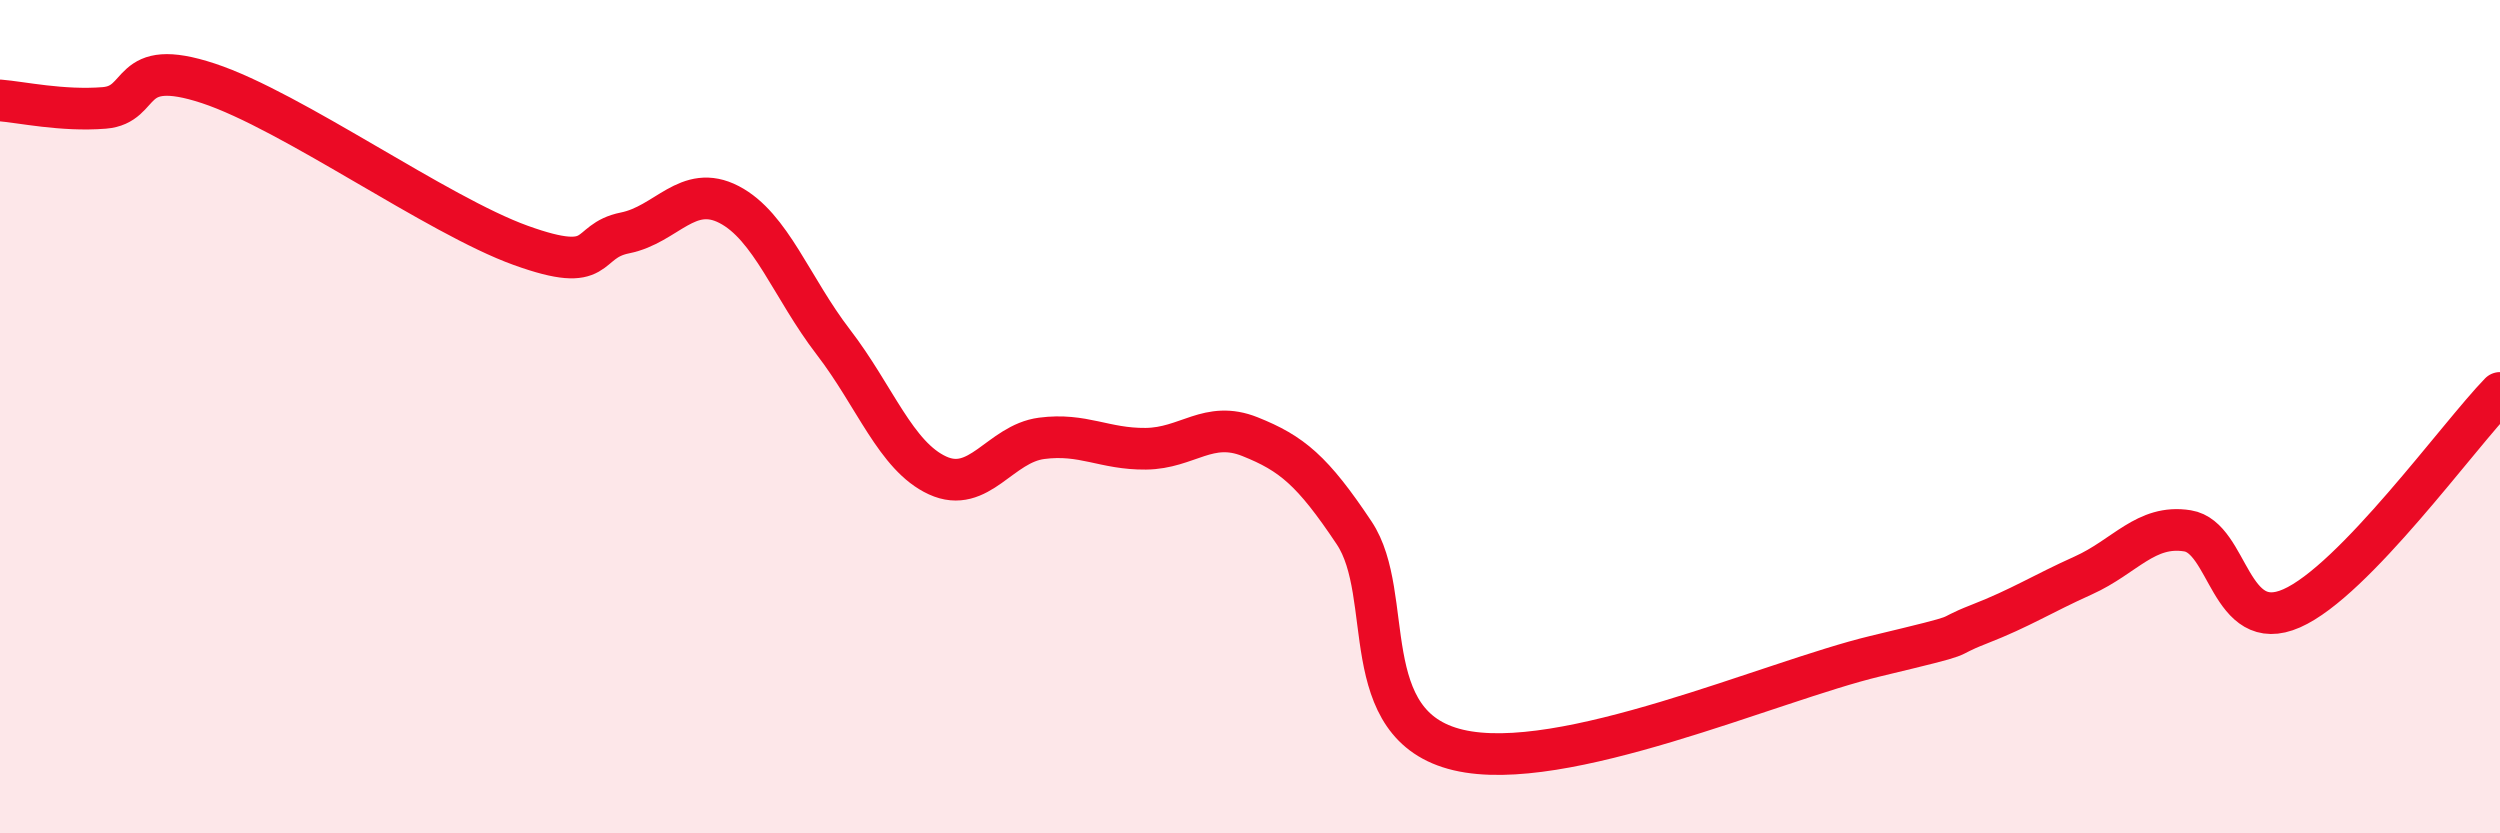
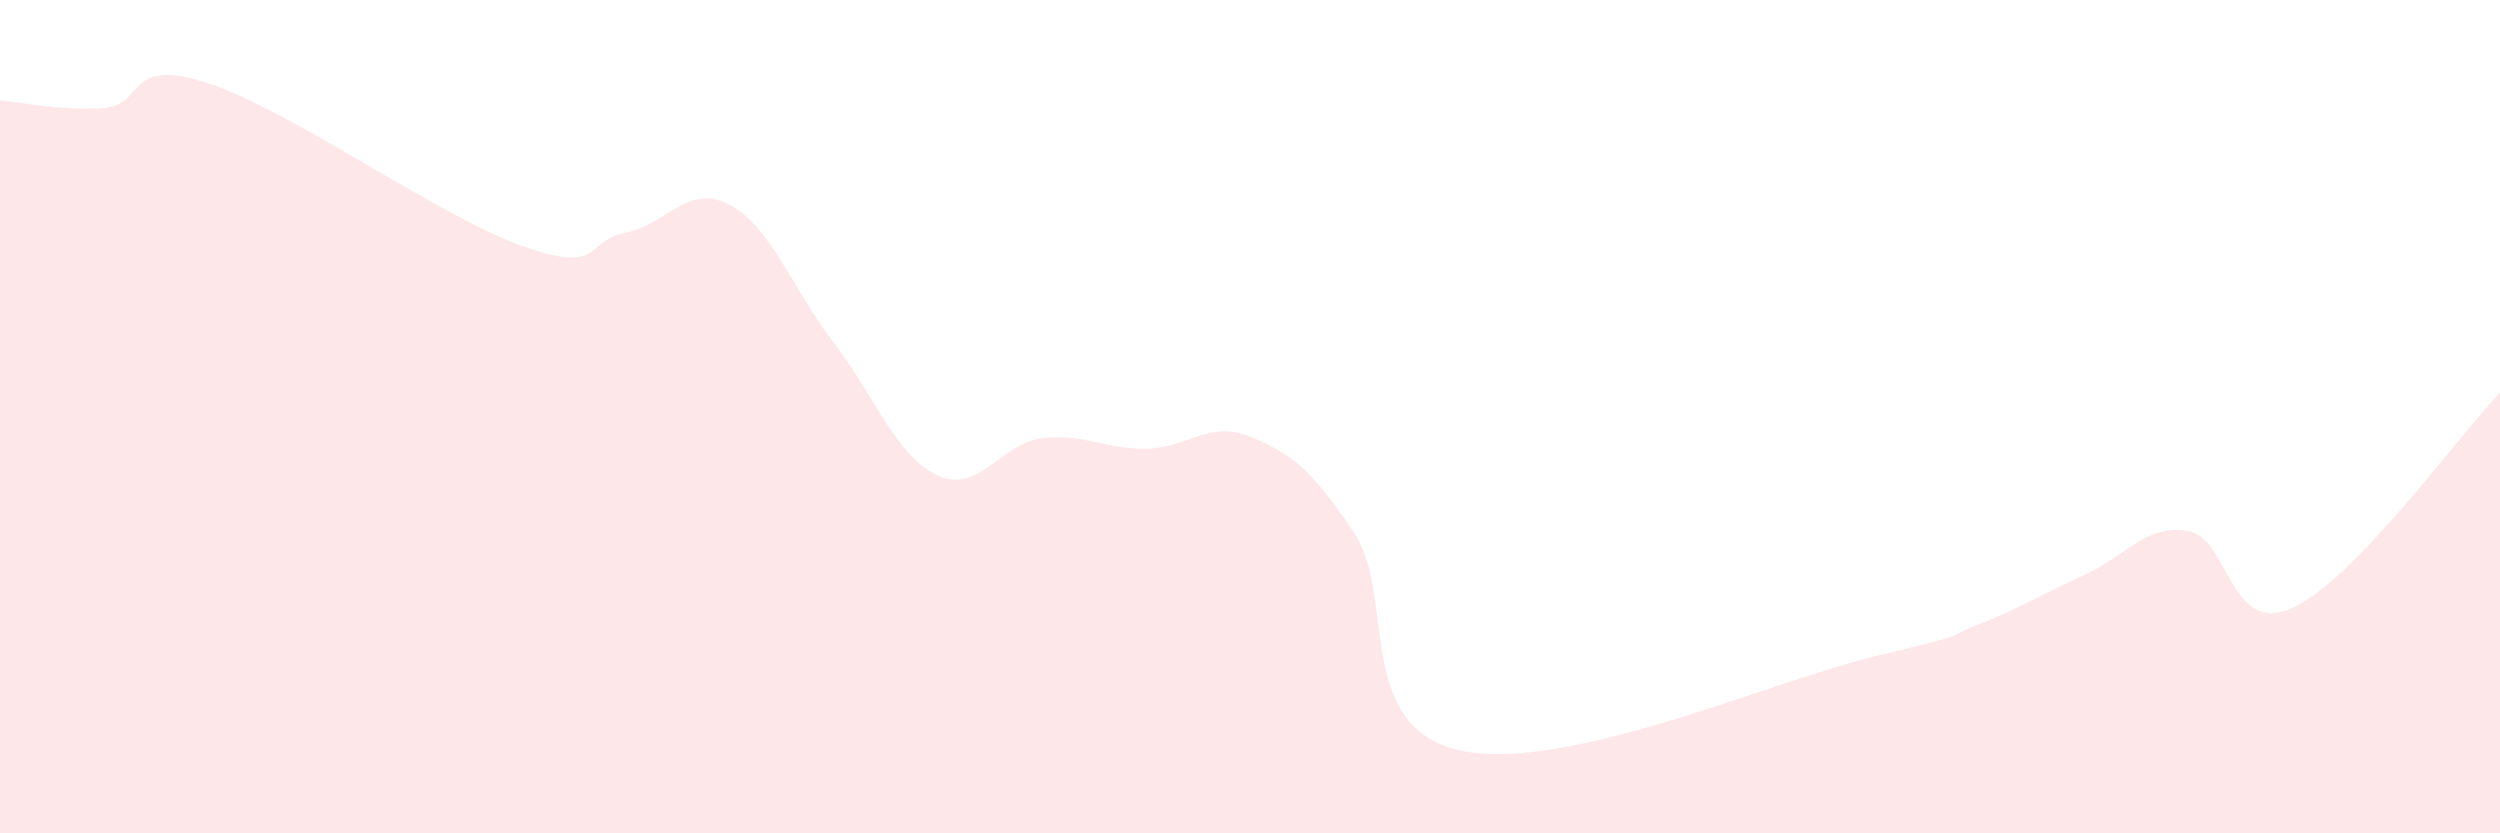
<svg xmlns="http://www.w3.org/2000/svg" width="60" height="20" viewBox="0 0 60 20">
  <path d="M 0,2.41 C 0.5,2.45 1.5,2.67 2.5,2.59 C 3.5,2.51 3,1.34 5,2 C 7,2.66 10.5,5.17 12.5,5.89 C 14.5,6.61 14,5.79 15,5.59 C 16,5.39 16.5,4.39 17.5,4.91 C 18.5,5.43 19,6.91 20,8.21 C 21,9.51 21.5,10.95 22.5,11.41 C 23.5,11.87 24,10.65 25,10.52 C 26,10.39 26.5,10.78 27.5,10.77 C 28.5,10.76 29,10.08 30,10.48 C 31,10.88 31.5,11.29 32.5,12.79 C 33.5,14.29 32.5,17.41 35,18 C 37.5,18.59 42.5,16.35 45,15.75 C 47.5,15.15 46.5,15.37 47.5,14.98 C 48.5,14.59 49,14.26 50,13.81 C 51,13.36 51.5,12.58 52.5,12.74 C 53.5,12.9 53.5,15.26 55,14.6 C 56.5,13.94 59,10.46 60,9.43L60 20L0 20Z" fill="#EB0A25" opacity="0.1" stroke-linecap="round" stroke-linejoin="round" />
-   <path d="M 0,2.41 C 0.5,2.45 1.5,2.67 2.5,2.59 C 3.5,2.51 3,1.34 5,2 C 7,2.66 10.5,5.17 12.5,5.89 C 14.5,6.61 14,5.79 15,5.59 C 16,5.39 16.5,4.39 17.5,4.91 C 18.5,5.43 19,6.91 20,8.21 C 21,9.51 21.5,10.95 22.5,11.41 C 23.5,11.87 24,10.65 25,10.52 C 26,10.39 26.5,10.78 27.5,10.77 C 28.5,10.76 29,10.08 30,10.48 C 31,10.88 31.5,11.29 32.5,12.79 C 33.5,14.29 32.5,17.41 35,18 C 37.5,18.59 42.5,16.35 45,15.75 C 47.5,15.15 46.5,15.37 47.5,14.98 C 48.5,14.59 49,14.26 50,13.81 C 51,13.36 51.5,12.58 52.5,12.74 C 53.5,12.9 53.5,15.26 55,14.6 C 56.5,13.94 59,10.46 60,9.43" stroke="#EB0A25" stroke-width="1" fill="none" stroke-linecap="round" stroke-linejoin="round" />
</svg>